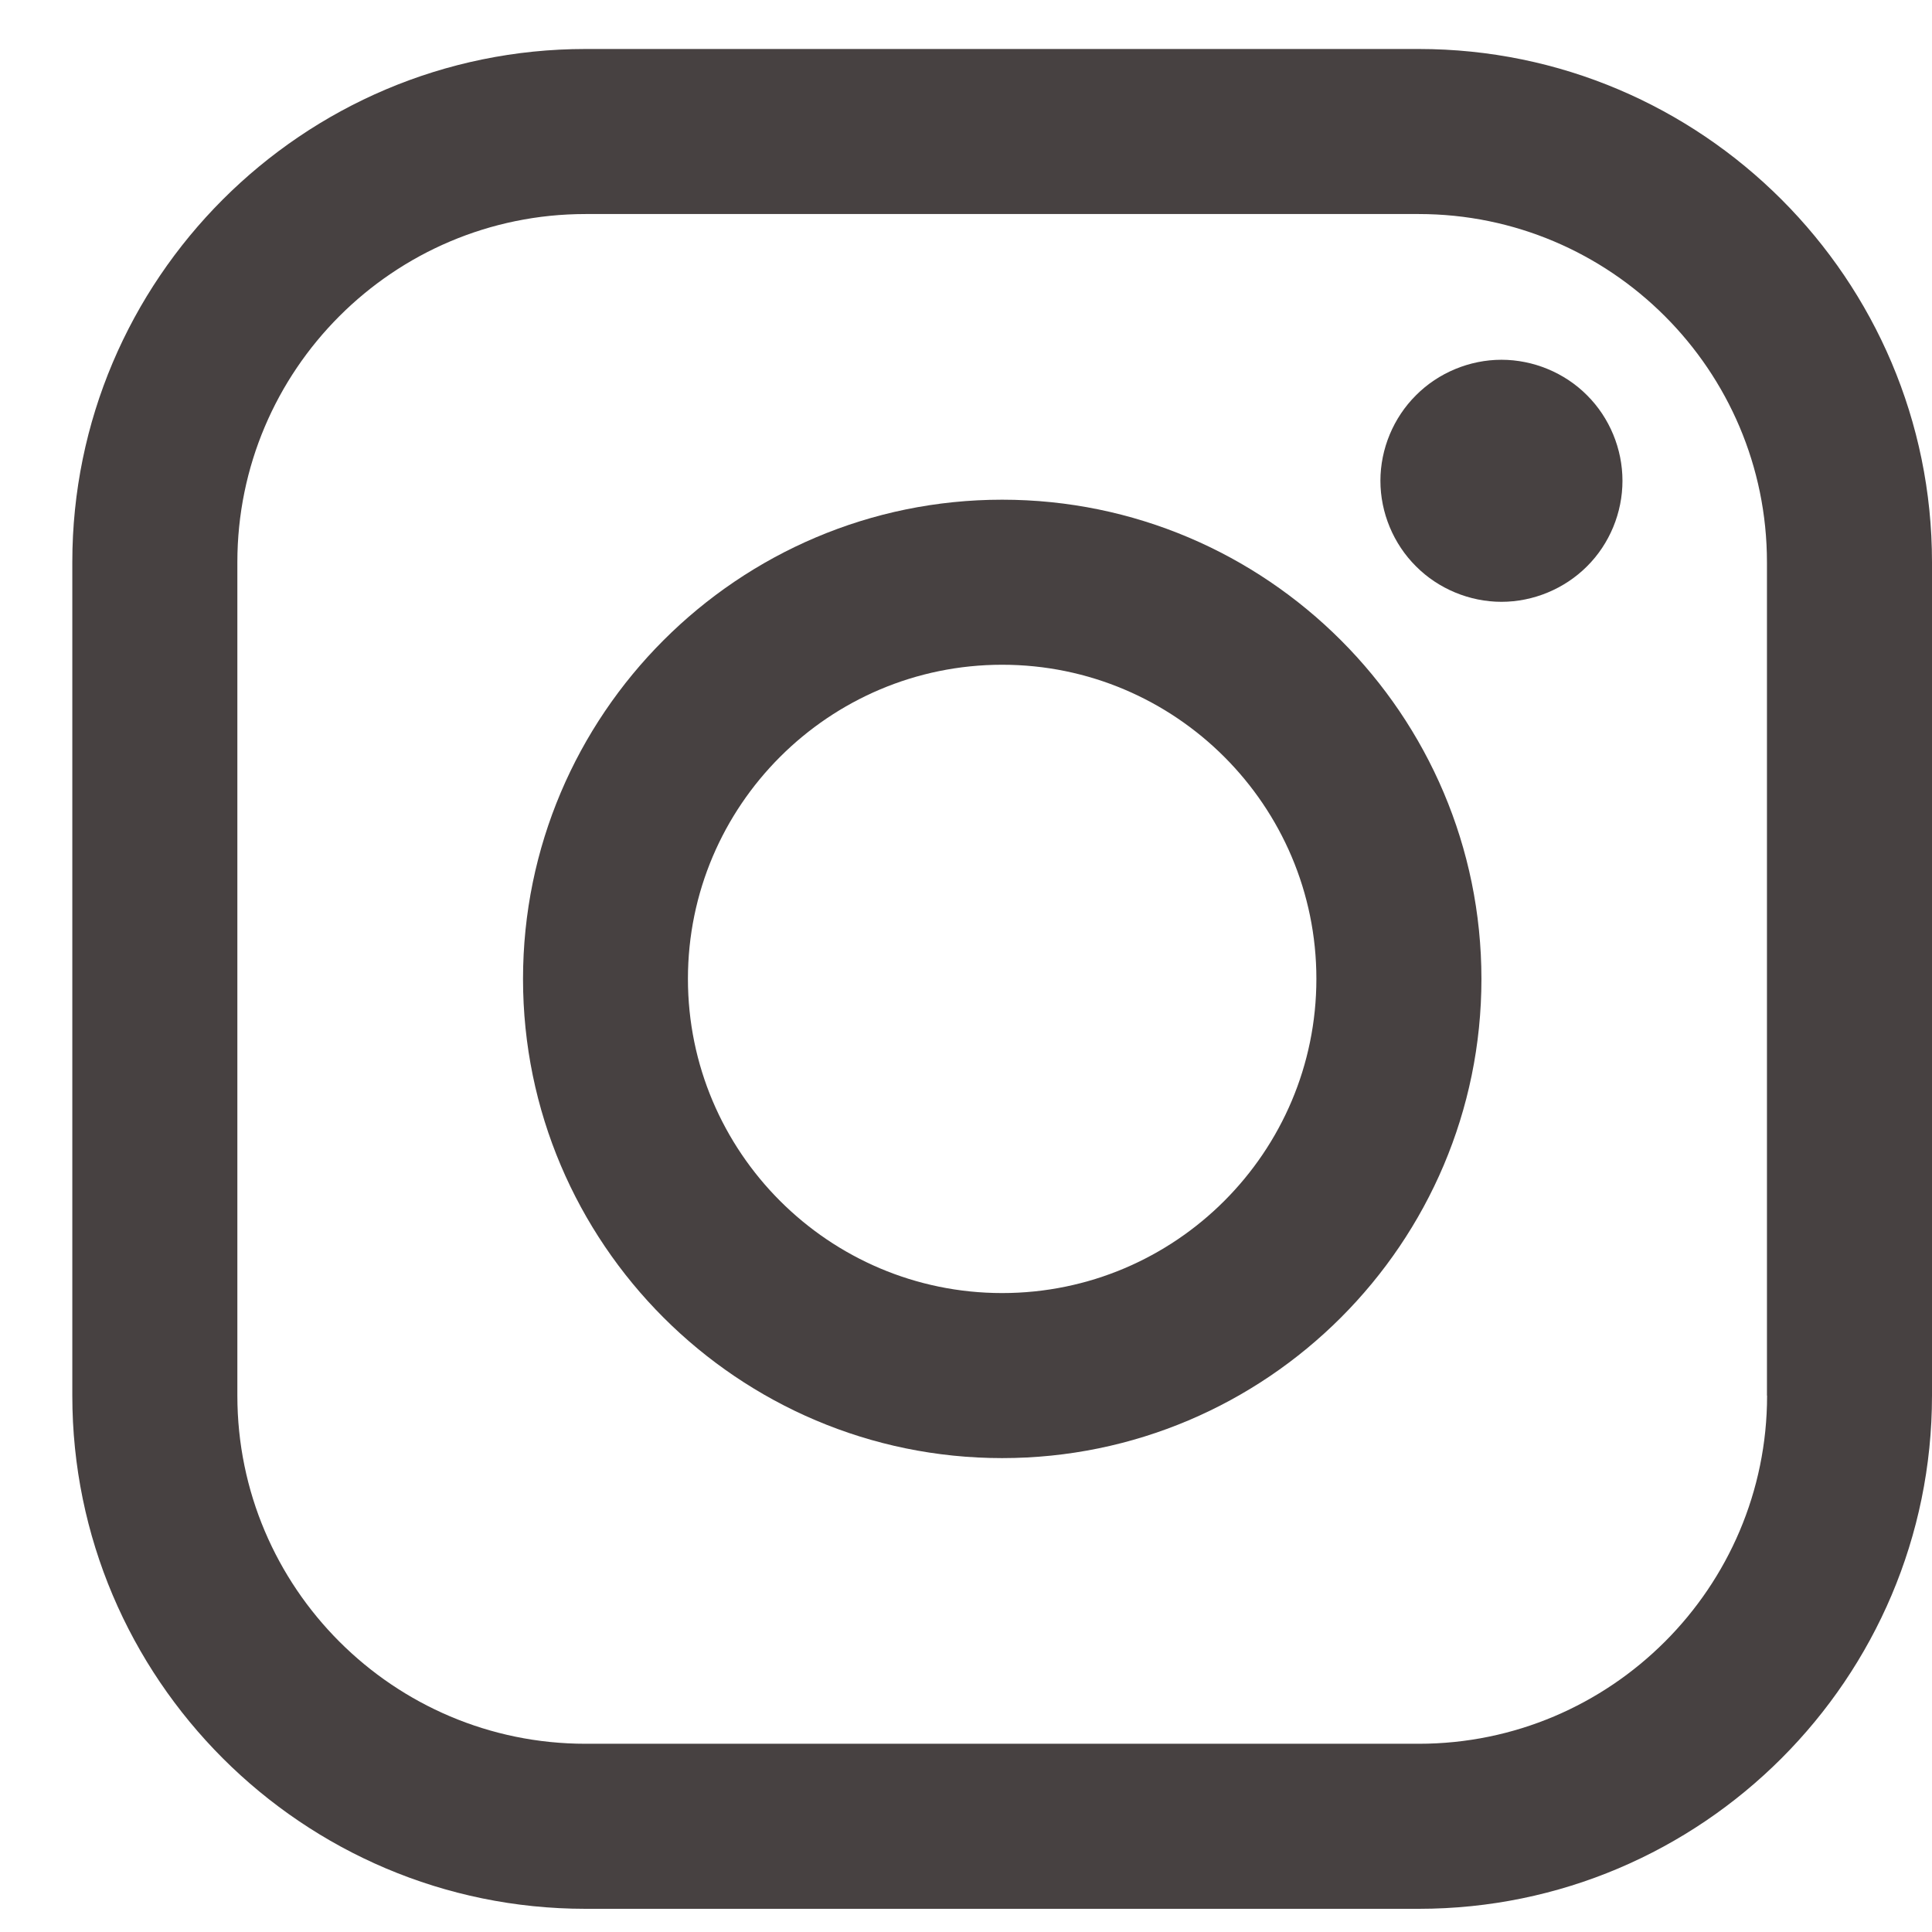
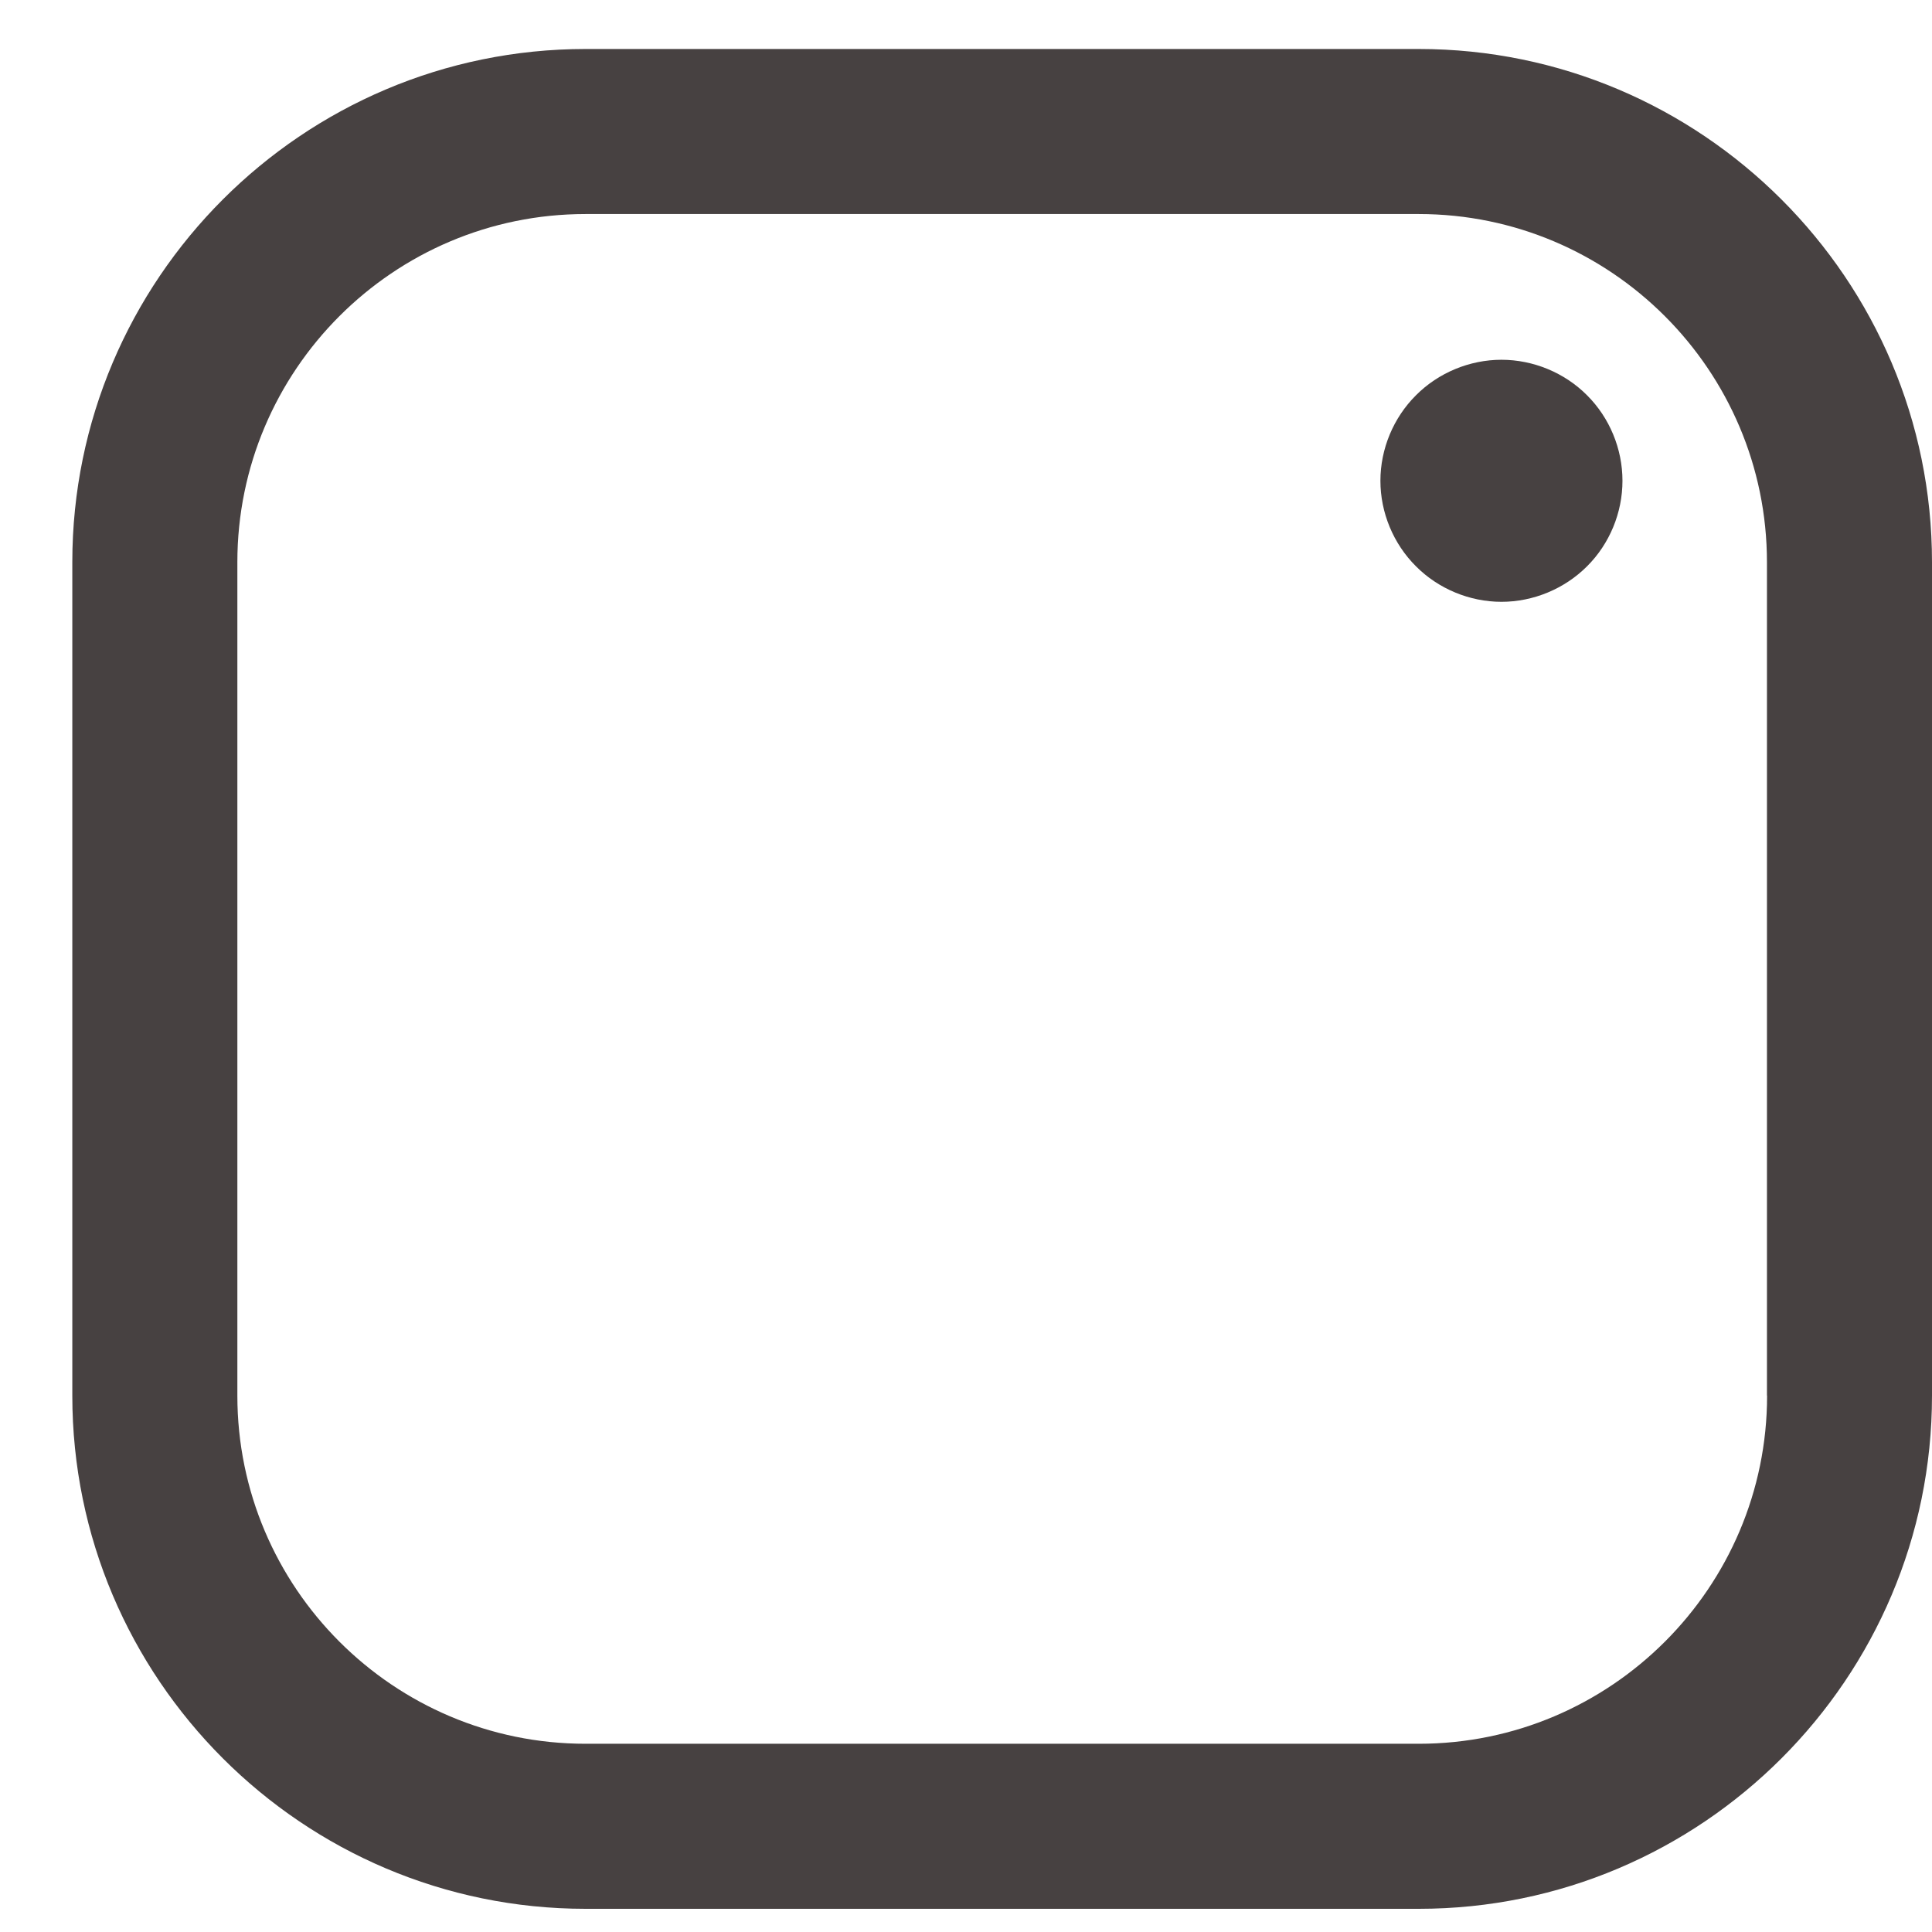
<svg xmlns="http://www.w3.org/2000/svg" width="14" height="14" viewBox="0 0 14 14" fill="none">
  <path d="M10.281 0.355H4.243C2.192 0.355 0.524 2.024 0.524 4.074V10.113C0.524 12.163 2.192 13.832 4.243 13.832H10.281C12.332 13.832 14 12.163 14 10.113V4.074C14 2.024 12.332 0.355 10.281 0.355ZM12.805 10.113C12.805 11.504 11.672 12.636 10.281 12.636H4.243C2.851 12.636 1.72 11.504 1.72 10.113V4.074C1.72 2.683 2.851 1.551 4.243 1.551H10.281C11.672 1.551 12.804 2.683 12.804 4.074V10.113H12.805Z" fill="#474141" />
-   <path d="M7.262 3.621C5.348 3.621 3.79 5.179 3.79 7.094C3.79 9.008 5.348 10.566 7.262 10.566C9.177 10.566 10.735 9.008 10.735 7.094C10.735 5.179 9.177 3.621 7.262 3.621ZM7.262 9.37C6.007 9.37 4.985 8.349 4.985 7.093C4.985 5.838 6.007 4.817 7.262 4.817C8.518 4.817 9.539 5.838 9.539 7.093C9.539 8.349 8.518 9.37 7.262 9.37Z" fill="#474141" />
  <path d="M10.88 2.607C10.65 2.607 10.423 2.701 10.261 2.864C10.097 3.027 10.003 3.253 10.003 3.484C10.003 3.715 10.097 3.941 10.261 4.104C10.423 4.267 10.65 4.361 10.88 4.361C11.111 4.361 11.337 4.267 11.5 4.104C11.664 3.941 11.757 3.715 11.757 3.484C11.757 3.253 11.664 3.027 11.5 2.864C11.338 2.701 11.111 2.607 10.88 2.607Z" fill="#474141" />
</svg>